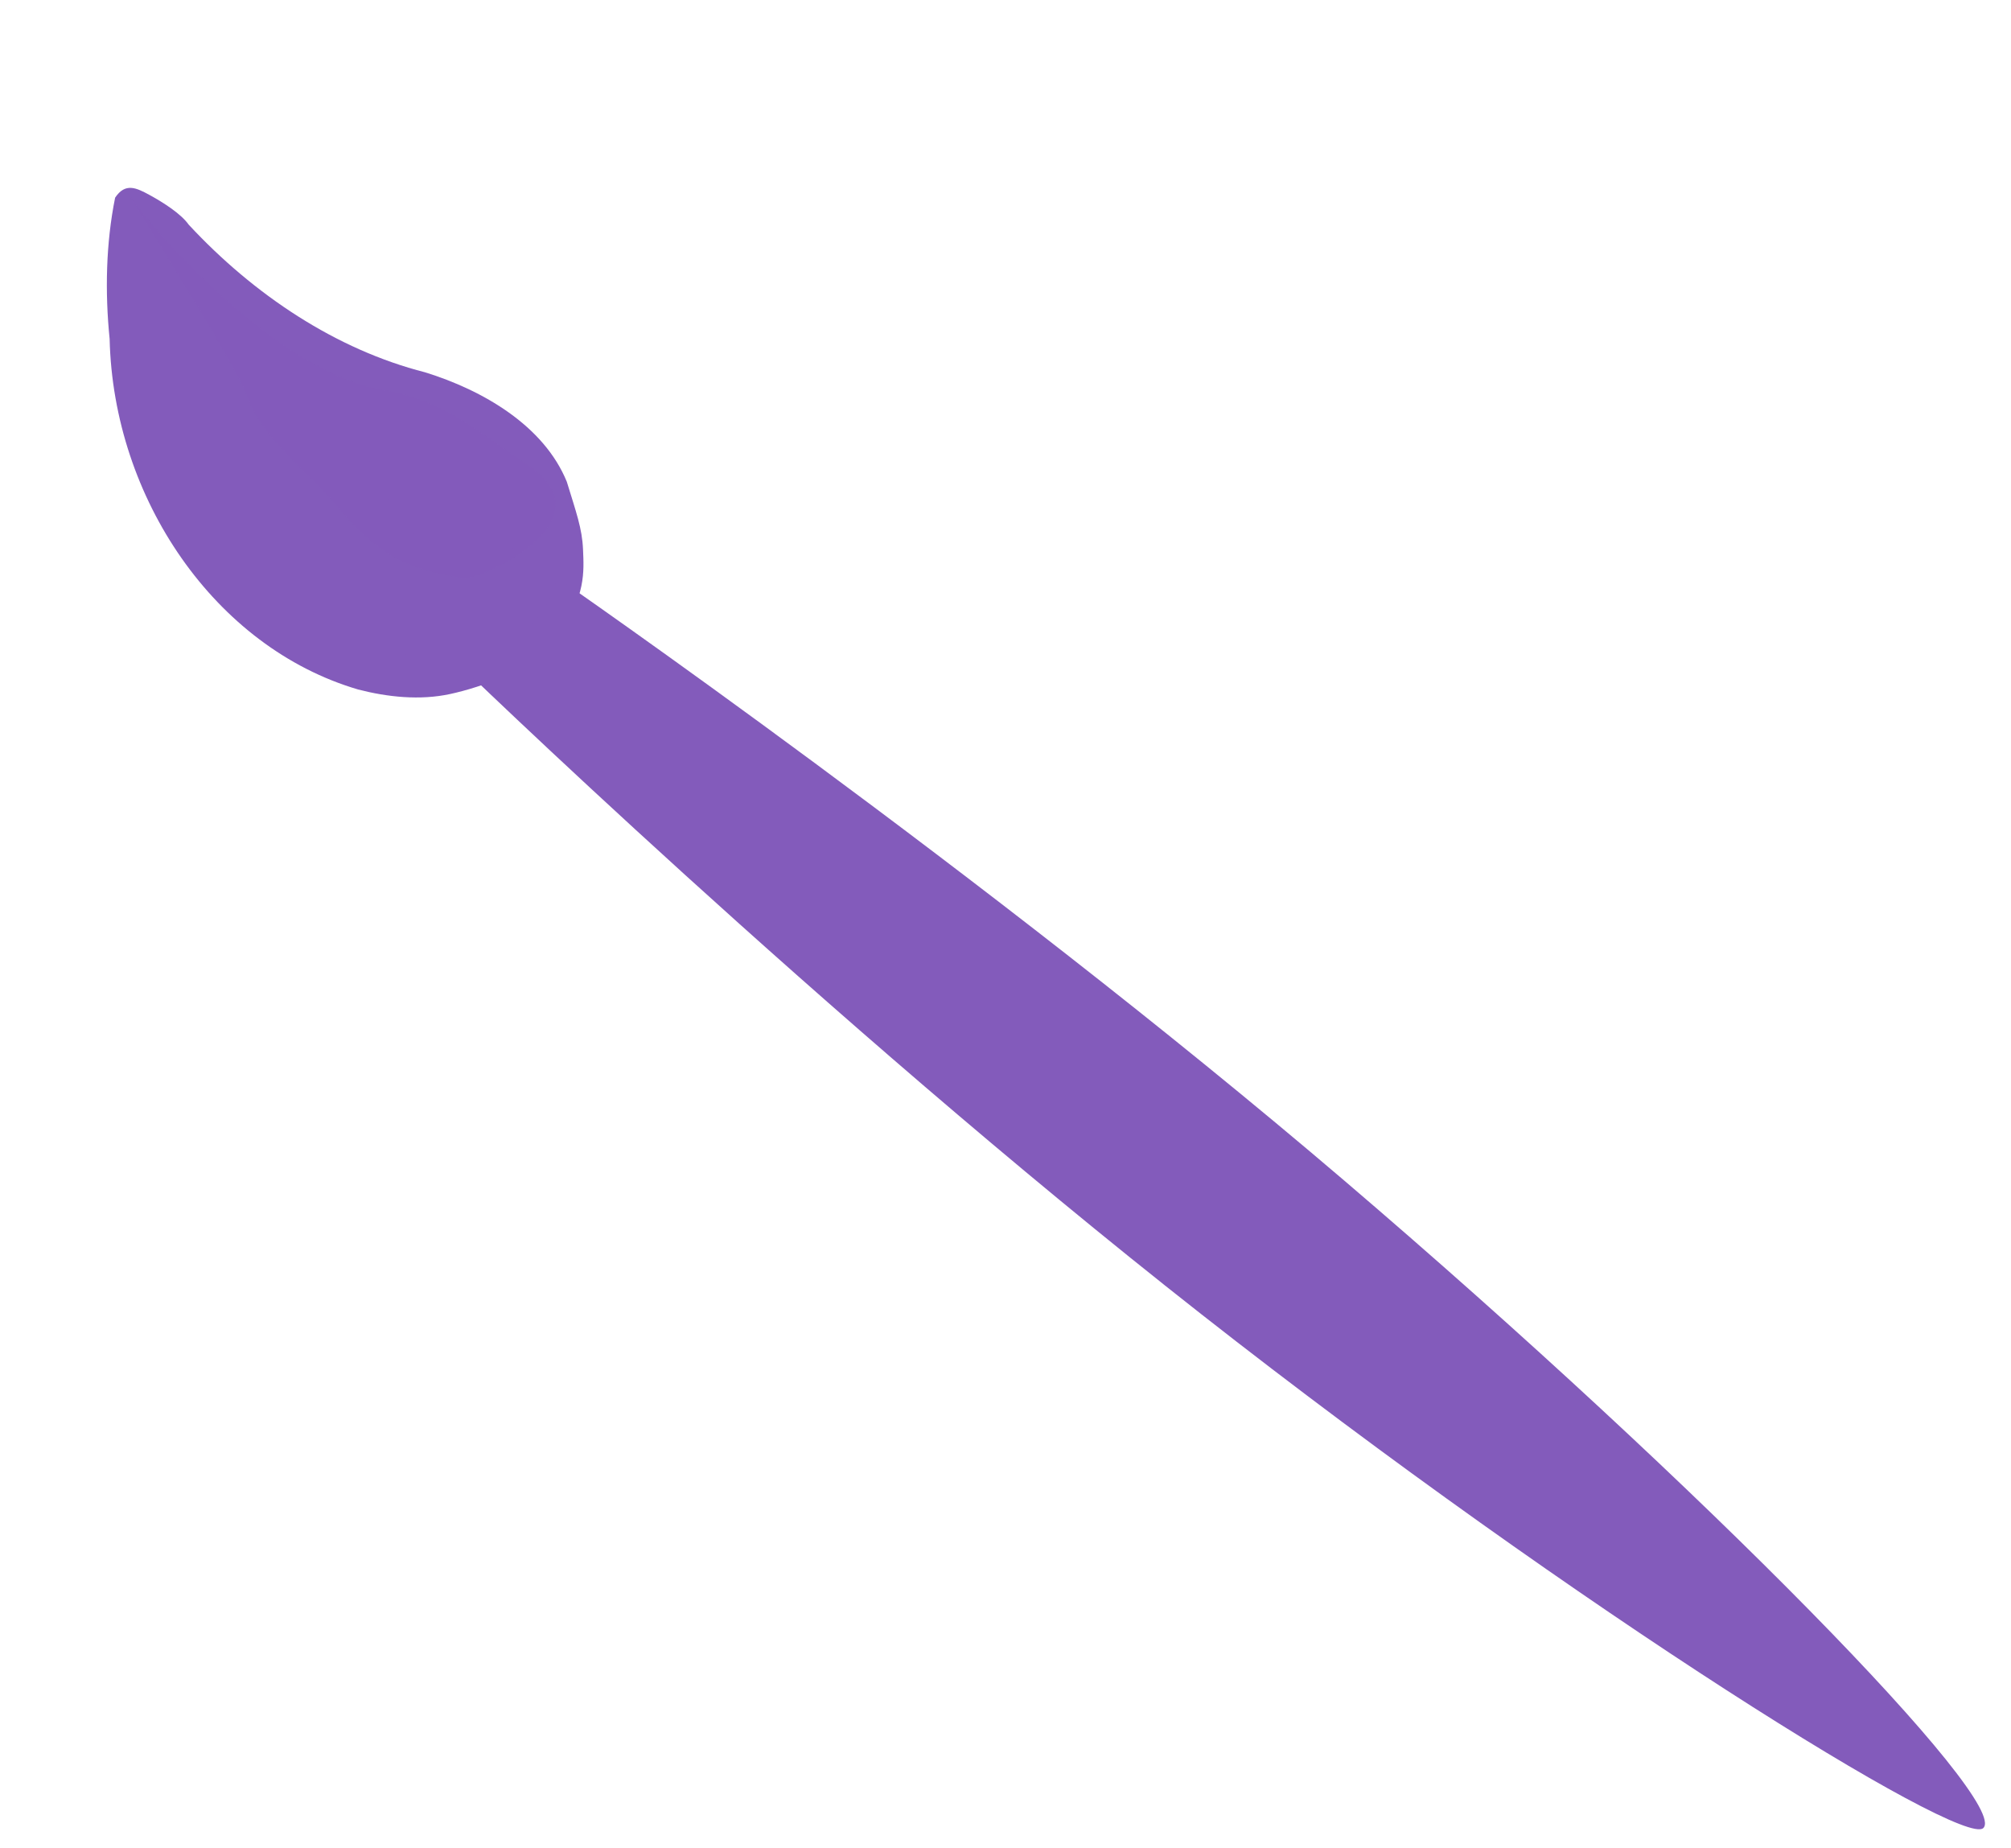
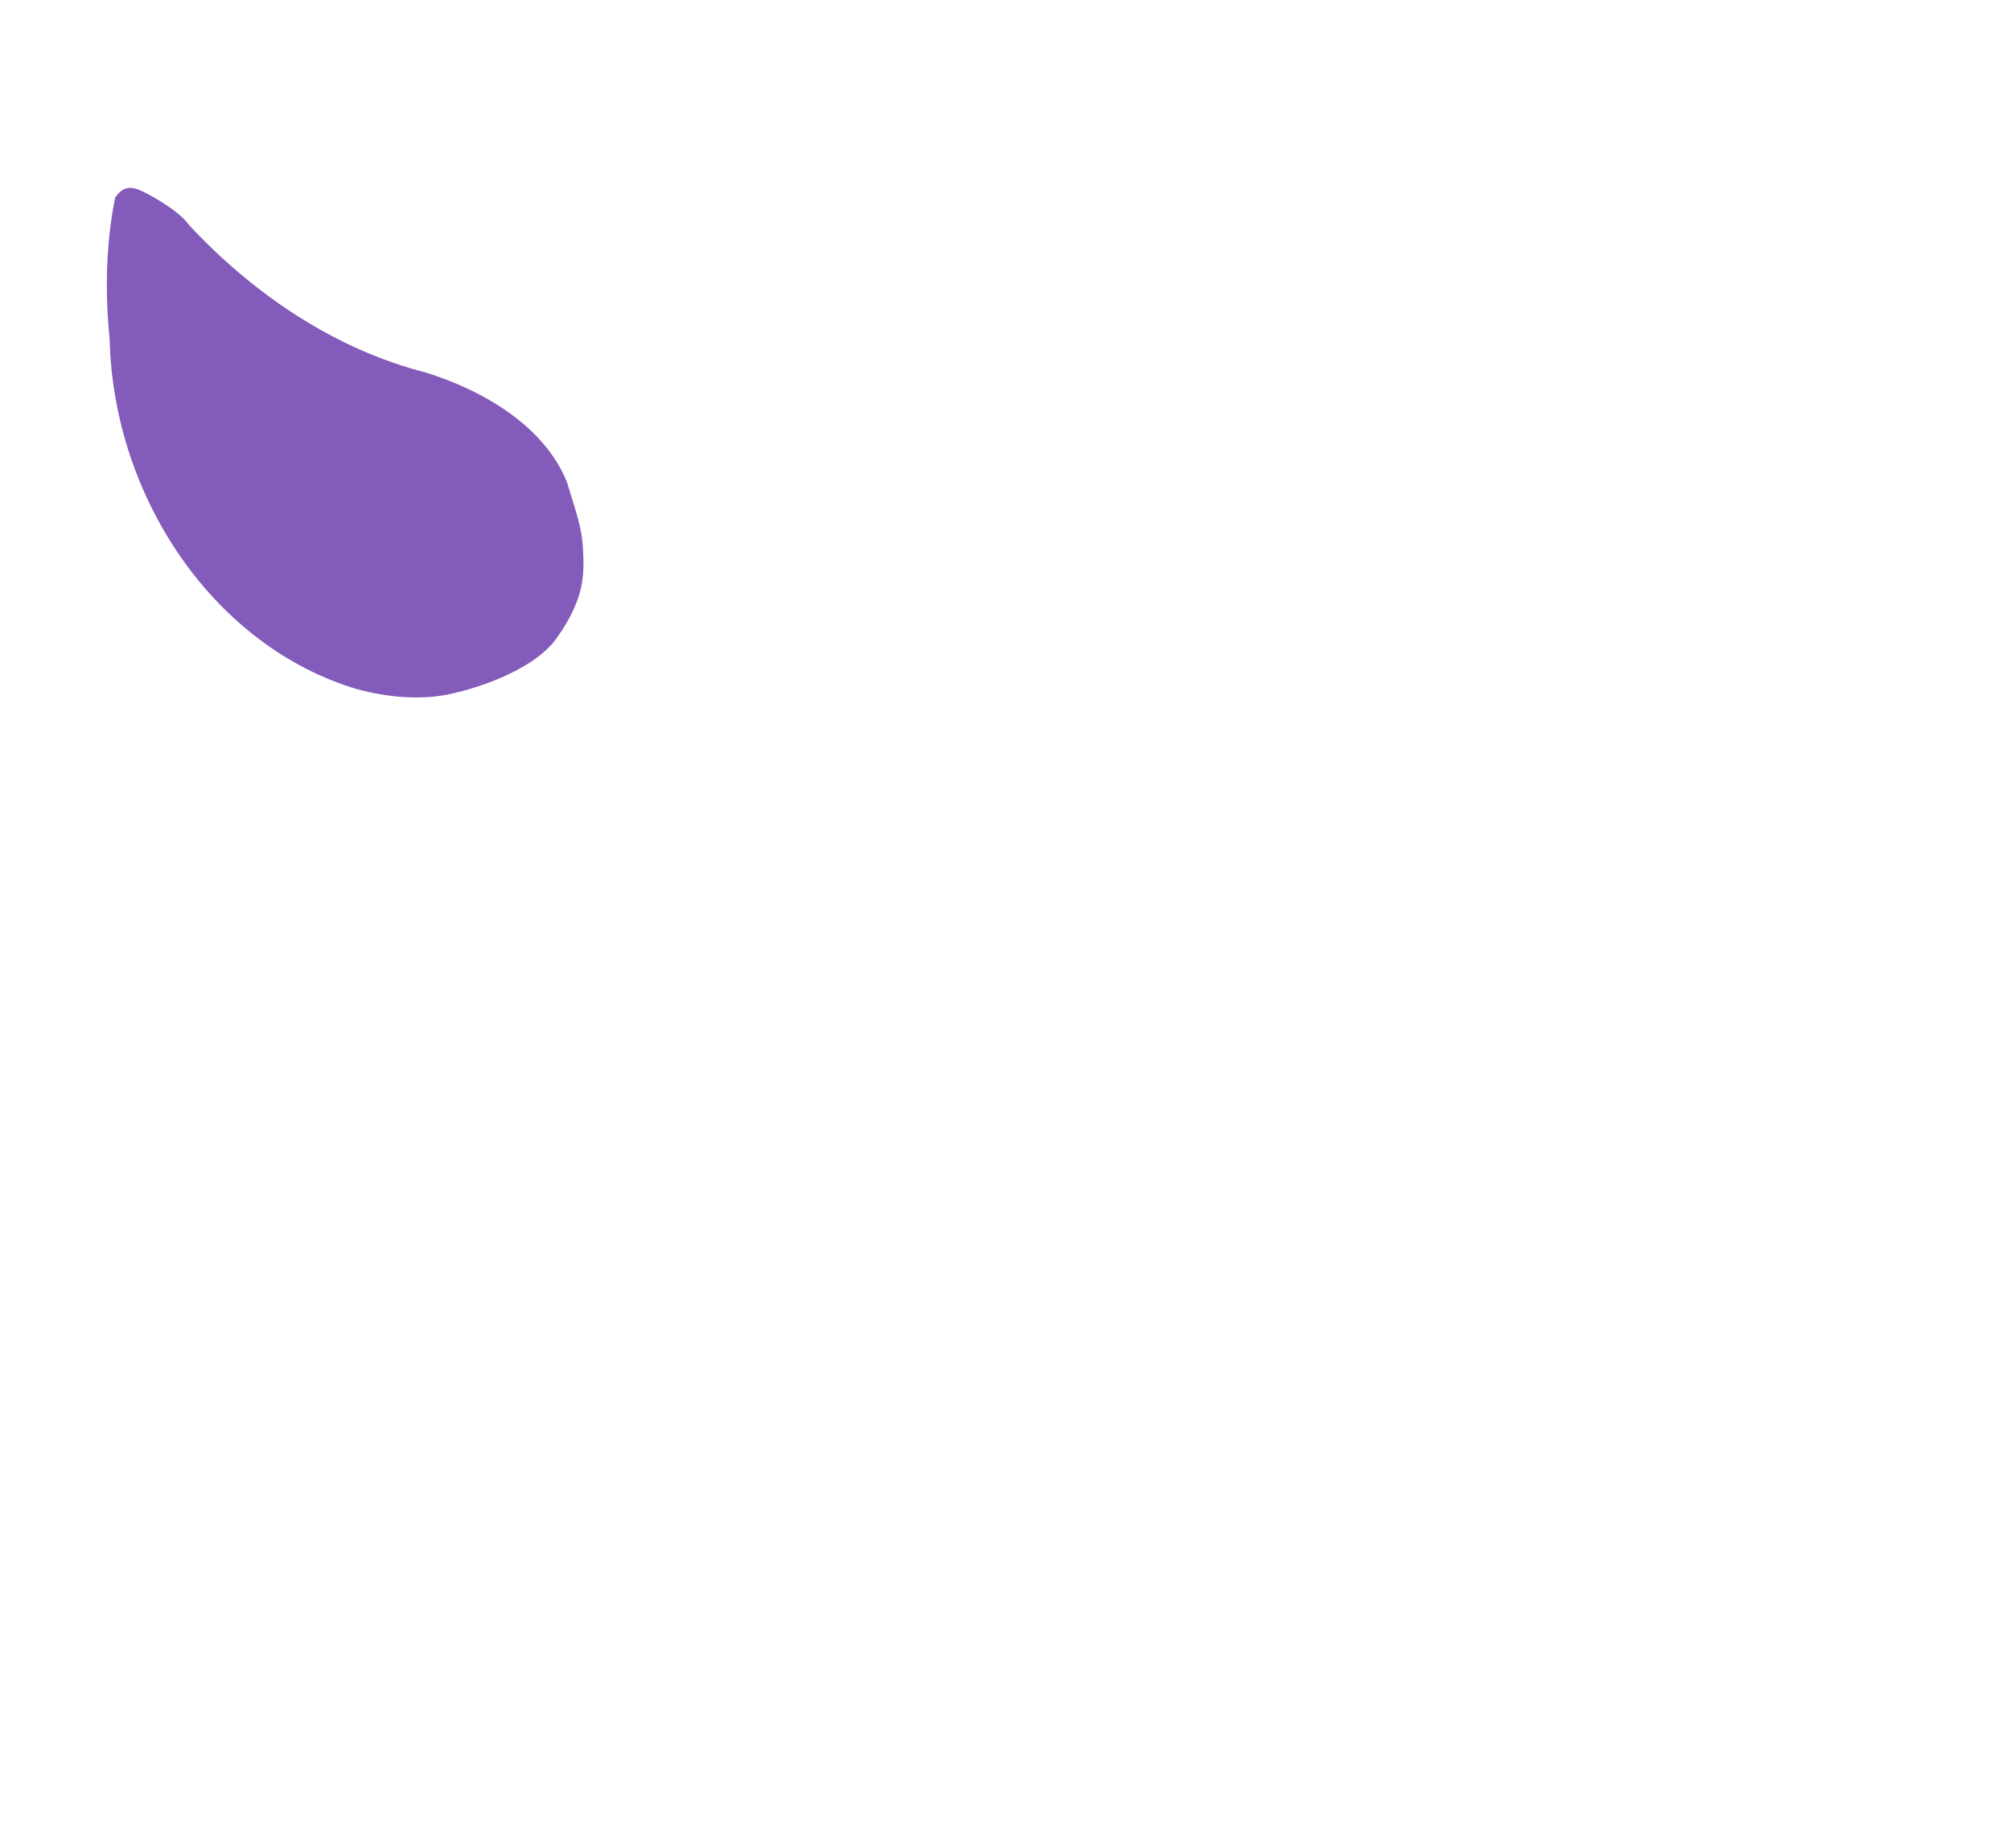
<svg xmlns="http://www.w3.org/2000/svg" xmlns:xlink="http://www.w3.org/1999/xlink" fill="#835bbb" height="202.8" preserveAspectRatio="xMidYMid meet" version="1" viewBox="16.0 18.3 220.7 202.8" width="220.7" zoomAndPan="magnify">
  <defs>
    <filter id="b" xlink:actuate="onLoad" xlink:show="other" xlink:type="simple">
      <feGaussianBlur stdDeviation="0.507" />
    </filter>
    <filter height="1.094" id="c" width="1.348" x="-0.174" xlink:actuate="onLoad" xlink:show="other" xlink:type="simple" y="-0.047">
      <feGaussianBlur stdDeviation="0.846" />
    </filter>
    <filter height="1.49" id="a" width="1.704" x="-0.352" xlink:actuate="onLoad" xlink:show="other" xlink:type="simple" y="-0.245">
      <feGaussianBlur stdDeviation="1.765" />
    </filter>
  </defs>
  <g fill-rule="evenodd">
    <g id="change1_1">
      <path d="m44.904 93.22c-13.233-9.645-18.207-28.805-12.697-45.403 1.239-4.996 3.159-10.034 5.794-14.389 1.606-1.19 2.541-0.251 3.632 0.97 1.091 1.221 2.574 3.101 2.972 4.544 4.143 9.675 10.616 18.368 18.959 23.995 5.314 3.992 10.309 9.903 10.596 16.558-0.164 3.434-0.133 5.364-0.831 7.594-0.717 2.289-1.408 4.92-5.79 8.028-3.423 2.568-9.896 2.428-13.275 1.984-3.378-0.444-6.593-2-9.361-3.881z" fill="inherit" transform="rotate(-19.702 52.211 63.677)" />
      <path d="m56.086 62.74c-3.007 4.722-1.374 14.508 1.605 19.279 4.249 6.806 14.788 0.178 16.047-3.856 0.668-2.141-5.256-16.187-17.652-15.423z" fill="inherit" filter="url(#a)" transform="rotate(-19.702 52.211 63.677)" />
-       <path d="m30.215 60.195c-0.008 5.76 2.246 15.341 4.566 19.983 6.446 12.897 15.174 15.429 21.286 16.931 1.409 0.346-8.322-9.315-10.808-11.465-3.54-3.061-6.043-5.042-7.835-9.324-4.125-9.861-6.955-9.317 0.85-42.61 0.437-1.863-5.718 8.052-8.059 26.485z" fill="inherit" filter="url(#b)" transform="rotate(-19.702 52.211 63.677)" />
-       <path d="m44.256 58.267c-0.008 5.76 3.392 10.17 5.168 15.003 2.575 7.009 4.944 9.324 10.655 12.432 1.219 0.664 17.646-0.33 10.454-9.698-2.957-3.852-5.758-9.37-12.047-12.859-9.622-5.338-17.411-23.492-19.009-29.757-0.949-3.719 4.512 19.78 4.779 24.879z" fill="inherit" fill-opacity="0.131" filter="url(#c)" transform="rotate(-19.702 52.211 63.677)" />
    </g>
    <g id="change1_2">
-       <path d="m233.65 218.9c3.059-2.789-30.452-37.186-70.162-71.09s-86.231-66.043-86.231-66.043c-2.462 5.83-3.397 6.725-11.439 8.881 0 0 40.373 39.183 81.989 71.832s83.481 58.573 85.842 56.42z" fill="inherit" />
-     </g>
+       </g>
  </g>
</svg>